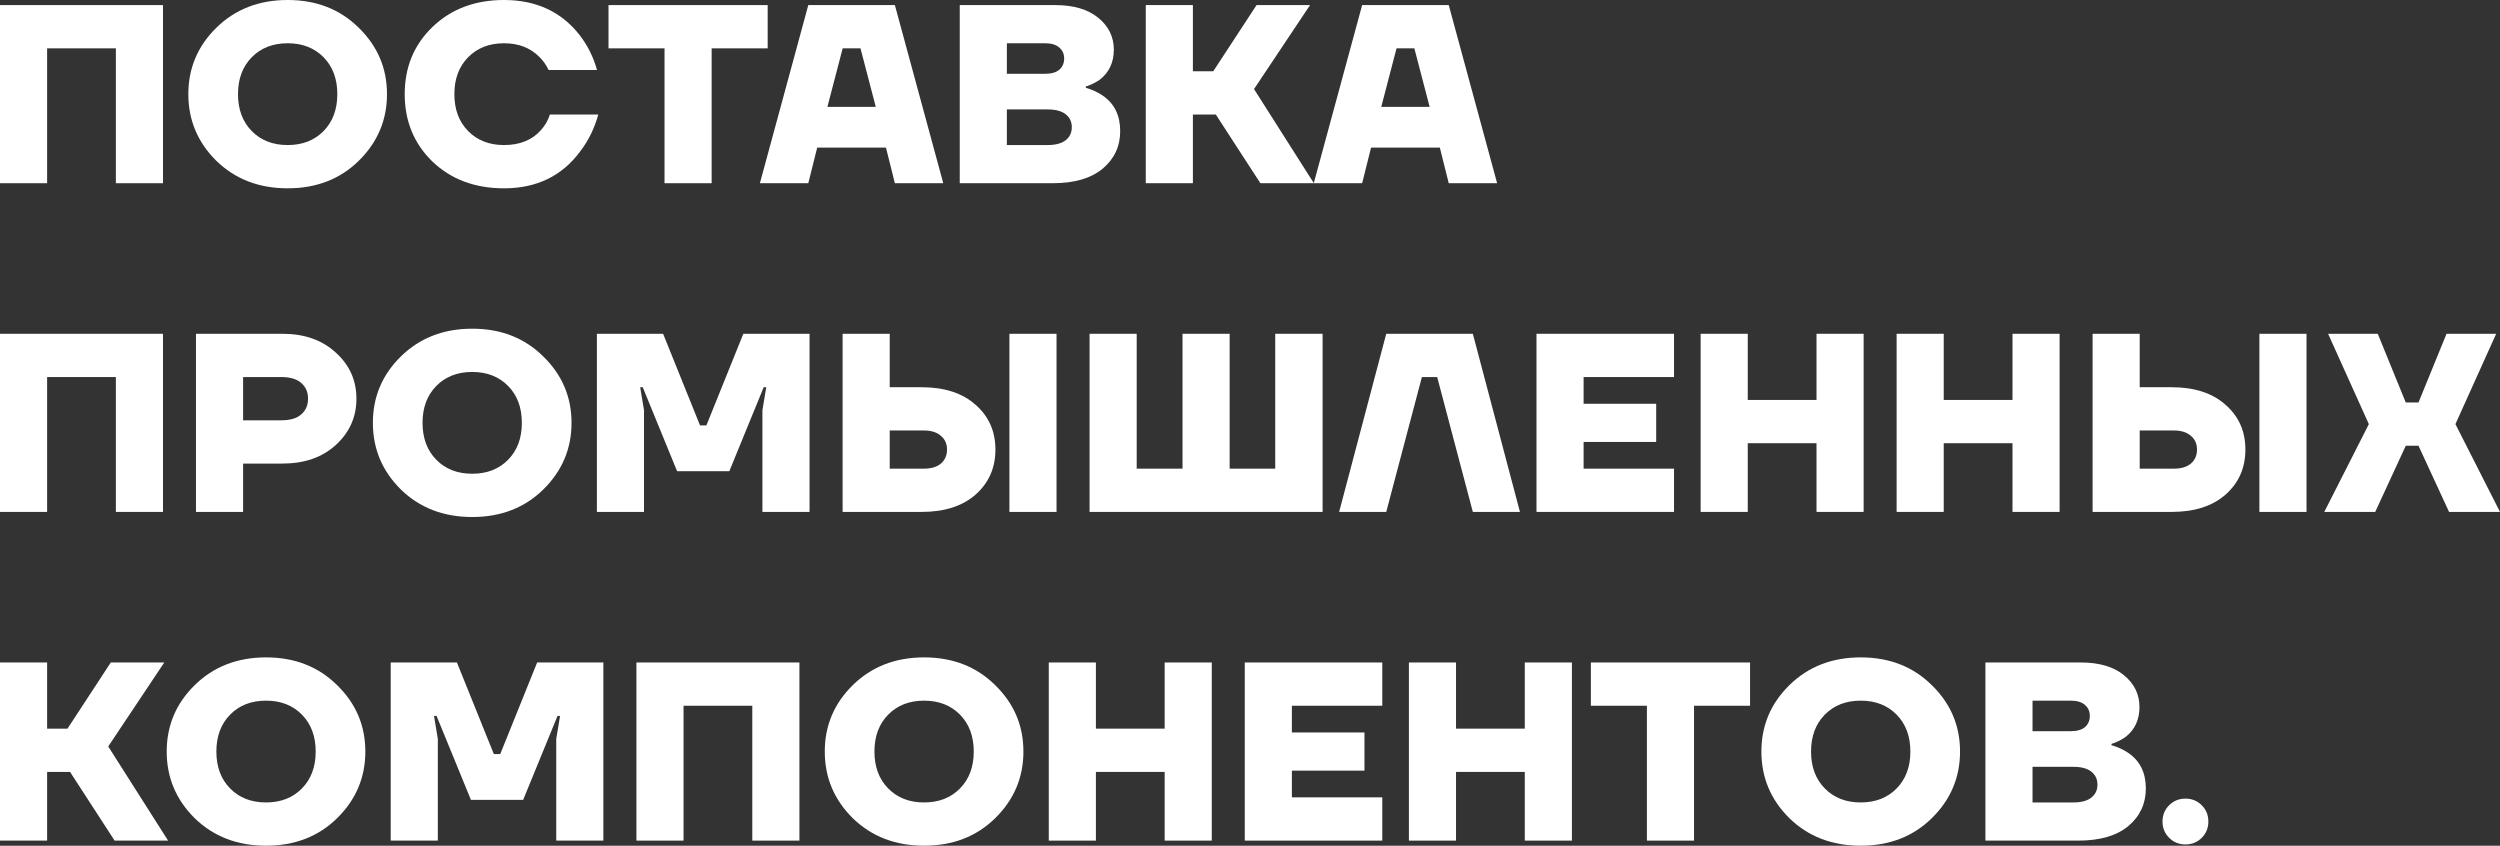
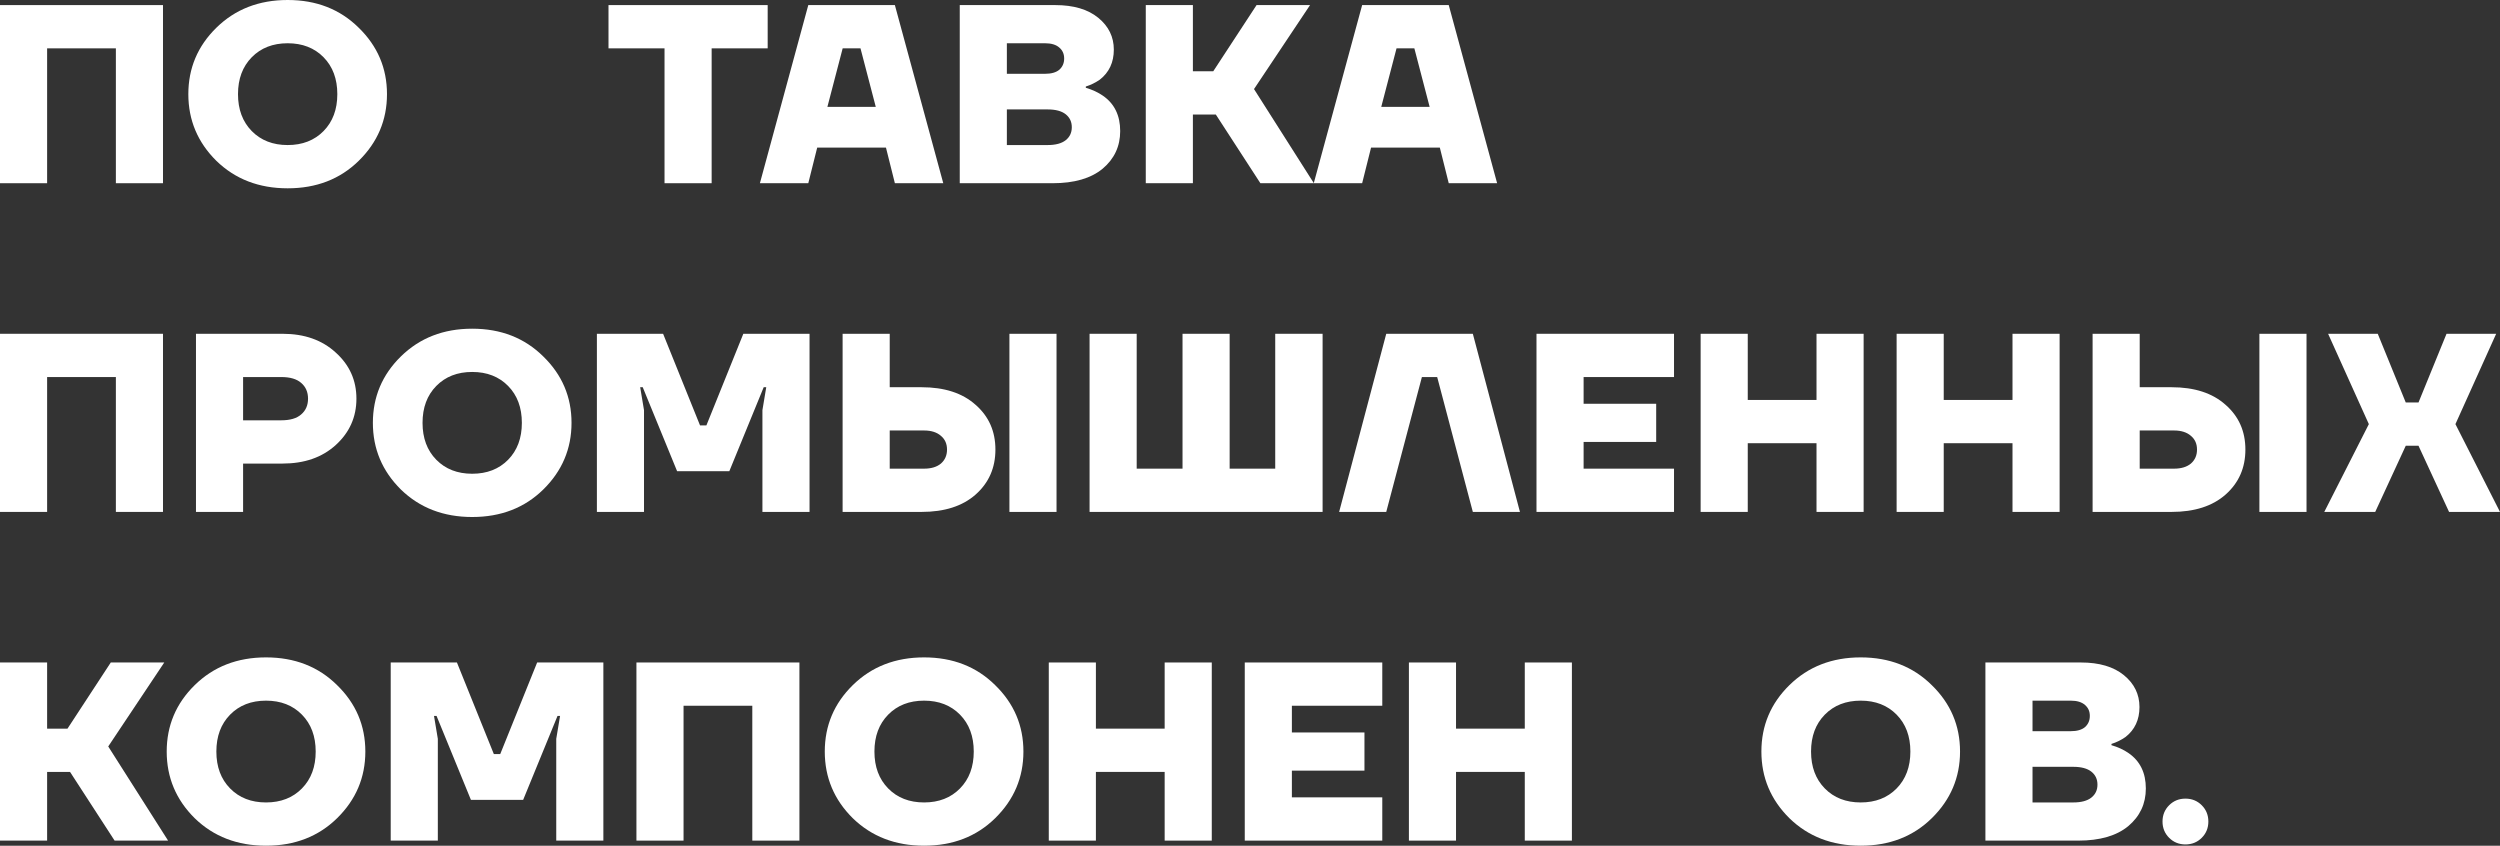
<svg xmlns="http://www.w3.org/2000/svg" width="1280" height="433" viewBox="0 0 1280 433" fill="none">
  <rect x="0" y="0" width="1280" height="433" fill="#333333" stroke="none" />
  <path d="M0 93.809V2.606H83.451V93.809H59.328V24.755H24.123V93.809H0Z" fill="white" />
  <path d="M110.772 82.344C101.21 72.876 96.429 61.497 96.429 48.208C96.429 34.918 101.21 23.583 110.772 14.202C120.421 4.734 132.591 0 147.282 0C161.973 0 174.1 4.734 183.662 14.202C193.311 23.583 198.135 34.918 198.135 48.208C198.135 61.497 193.311 72.876 183.662 82.344C174.1 91.725 161.973 96.415 147.282 96.415C132.591 96.415 120.421 91.725 110.772 82.344ZM128.897 29.315C124.203 34.093 121.856 40.39 121.856 48.208C121.856 56.025 124.203 62.322 128.897 67.1C133.591 71.877 139.72 74.266 147.282 74.266C154.845 74.266 160.973 71.877 165.668 67.1C170.362 62.322 172.709 56.025 172.709 48.208C172.709 40.39 170.362 34.093 165.668 29.315C160.973 24.538 154.845 22.149 147.282 22.149C139.72 22.149 133.591 24.538 128.897 29.315Z" fill="white" />
-   <path d="M221.425 82.735C211.949 73.528 207.212 62.019 207.212 48.208C207.212 34.397 211.949 22.931 221.425 13.811C230.987 4.604 243.2 0 258.065 0C274.494 0 287.403 5.993 296.791 17.98C300.964 23.452 303.92 29.402 305.658 35.83H280.884C279.58 33.137 277.971 30.879 276.059 29.055C271.452 24.451 265.454 22.149 258.065 22.149C250.502 22.149 244.374 24.538 239.68 29.315C234.985 34.093 232.638 40.39 232.638 48.208C232.638 56.025 234.985 62.322 239.68 67.1C244.374 71.877 250.502 74.266 258.065 74.266C266.236 74.266 272.582 71.66 277.102 66.448C279.188 64.103 280.666 61.497 281.536 58.631H306.31C304.398 65.667 301.312 71.964 297.052 77.523C287.751 90.118 274.755 96.415 258.065 96.415C243.2 96.415 230.987 91.855 221.425 82.735Z" fill="white" />
  <path d="M311.551 24.755V2.606H393.047V24.755H364.36V93.809H340.238V24.755H311.551Z" fill="white" />
  <path d="M389.069 93.809L413.843 2.606H458.177L482.951 93.809H458.177L453.613 75.569H418.407L413.843 93.809H389.069ZM423.623 54.722H448.397L440.574 24.755H431.446L423.623 54.722Z" fill="white" />
  <path d="M491.391 93.809V2.606H540.288C549.676 2.606 557.022 4.777 562.324 9.12C567.627 13.463 570.278 18.892 570.278 25.407C570.278 31.921 567.888 37.046 563.107 40.781C560.847 42.344 558.456 43.517 555.935 44.299V44.95C559.238 45.906 562.151 47.252 564.671 48.989C570.583 53.072 573.538 59.109 573.538 67.1C573.538 74.917 570.539 81.345 564.541 86.383C558.543 91.334 550.024 93.809 538.984 93.809H491.391ZM515.513 37.784H535.072C538.289 37.784 540.723 37.09 542.374 35.7C544.026 34.223 544.852 32.312 544.852 29.967C544.852 27.622 544.026 25.754 542.374 24.364C540.723 22.888 538.289 22.149 535.072 22.149H515.513V37.784ZM515.513 74.266H536.376C540.462 74.266 543.548 73.441 545.634 71.79C547.72 70.14 548.764 67.925 548.764 65.145C548.764 62.366 547.72 60.151 545.634 58.501C543.548 56.85 540.462 56.025 536.376 56.025H515.513V74.266Z" fill="white" />
  <path d="M586.638 93.809V2.606H610.761V36.481H621.192L643.359 2.606H670.742L642.055 45.602L672.698 93.809H645.315L622.496 58.631H610.761V93.809H586.638Z" fill="white" />
  <path d="M672.647 93.809L697.421 2.606H741.755L766.529 93.809H741.755L737.191 75.569H701.985L697.421 93.809H672.647ZM707.201 54.722H731.975L724.151 24.755H715.024L707.201 54.722Z" fill="white" />
  <path d="M0 262.102V170.898H83.451V262.102H59.328V193.048H24.123V262.102H0Z" fill="white" />
  <path d="M100.341 262.102V170.898H144.674C155.888 170.898 164.972 174.112 171.926 180.54C178.968 186.881 182.488 194.741 182.488 204.122C182.488 213.503 178.968 221.408 171.926 227.835C164.972 234.176 155.888 237.347 144.674 237.347H124.464V262.102H100.341ZM124.464 215.197H144.022C148.543 215.197 151.933 214.198 154.193 212.2C156.54 210.203 157.714 207.51 157.714 204.122C157.714 200.735 156.54 198.042 154.193 196.044C151.933 194.047 148.543 193.048 144.022 193.048H124.464V215.197Z" fill="white" />
  <path d="M205.256 250.636C195.694 241.168 190.913 229.79 190.913 216.5C190.913 203.21 195.694 191.875 205.256 182.494C214.905 173.026 227.075 168.292 241.766 168.292C256.457 168.292 268.583 173.026 278.145 182.494C287.794 191.875 292.619 203.21 292.619 216.5C292.619 229.79 287.794 241.168 278.145 250.636C268.583 260.017 256.457 264.708 241.766 264.708C227.075 264.708 214.905 260.017 205.256 250.636ZM223.381 197.608C218.686 202.385 216.339 208.683 216.339 216.5C216.339 224.317 218.686 230.615 223.381 235.392C228.075 240.17 234.203 242.558 241.766 242.558C249.329 242.558 255.457 240.17 260.151 235.392C264.845 230.615 267.192 224.317 267.192 216.5C267.192 208.683 264.845 202.385 260.151 197.608C255.457 192.831 249.329 190.442 241.766 190.442C234.203 190.442 228.075 192.831 223.381 197.608Z" fill="white" />
  <path d="M305.607 262.102V170.898H339.509L358.416 217.803H361.676L380.583 170.898H414.485V262.102H390.362V209.985L392.318 198.259H391.014L373.411 241.255H346.681L329.078 198.259H327.774L329.73 209.985V262.102H305.607Z" fill="white" />
  <path d="M516.823 262.102V170.898H540.945V262.102H516.823ZM431.415 262.102V170.898H455.538V198.259H471.837C483.572 198.259 492.787 201.256 499.48 207.249C506.261 213.156 509.651 220.8 509.651 230.181C509.651 239.561 506.261 247.249 499.48 253.242C492.787 259.149 483.572 262.102 471.837 262.102H431.415ZM455.538 239.952H473.141C476.792 239.952 479.661 239.084 481.747 237.347C483.833 235.522 484.876 233.134 484.876 230.181C484.876 227.227 483.833 224.882 481.747 223.145C479.661 221.321 476.792 220.409 473.141 220.409H455.538V239.952Z" fill="white" />
  <path d="M557.86 262.102V170.898H581.983V239.952H605.454V170.898H629.576V239.952H652.917V170.898H677.169V262.102H557.86Z" fill="white" />
  <path d="M685.635 262.102L709.757 170.898H754.091L778.213 262.102H754.091L735.836 193.048H728.012L709.757 262.102H685.635Z" fill="white" />
  <path d="M786.684 262.102V170.898H857.096V193.048H810.806V206.728H847.968V226.272H810.806V239.952H857.096V262.102H786.684Z" fill="white" />
  <path d="M870.726 262.102V170.898H894.848V204.774H930.054V170.898H954.177V262.102H930.054V226.923H894.848V262.102H870.726Z" fill="white" />
  <path d="M971.067 262.102V170.898H995.189V204.774H1030.4V170.898H1054.52V262.102H1030.4V226.923H995.189V262.102H971.067Z" fill="white" />
  <path d="M1156.81 262.102V170.898H1180.94V262.102H1156.81ZM1071.41 262.102V170.898H1095.53V198.259H1111.83C1123.56 198.259 1132.78 201.256 1139.47 207.249C1146.25 213.156 1149.64 220.8 1149.64 230.181C1149.64 239.561 1146.25 247.249 1139.47 253.242C1132.78 259.149 1123.56 262.102 1111.83 262.102H1071.41ZM1095.53 239.952H1113.13C1116.78 239.952 1119.65 239.084 1121.74 237.347C1123.83 235.522 1124.87 233.134 1124.87 230.181C1124.87 227.227 1123.83 224.882 1121.74 223.145C1119.65 221.321 1116.78 220.409 1113.13 220.409H1095.53V239.952Z" fill="white" />
  <path d="M1190.03 262.102L1212.85 217.151L1191.99 170.898H1217.41L1231.75 206.077H1238.27L1252.62 170.898H1278.04L1257.18 217.151L1280 262.102H1253.92L1238.27 228.226H1231.75L1216.11 262.102H1190.03Z" fill="white" />
  <path d="M0 430.394V339.191H24.123V373.066H34.554L56.721 339.191H84.103L55.417 382.187L86.059 430.394H58.677L35.858 395.216H24.123V430.394H0Z" fill="white" />
  <path d="M99.694 418.929C90.132 409.461 85.351 398.082 85.351 384.792C85.351 371.503 90.132 360.167 99.694 350.786C109.343 341.319 121.513 336.585 136.204 336.585C150.895 336.585 163.021 341.319 172.584 350.786C182.233 360.167 187.057 371.503 187.057 384.792C187.057 398.082 182.233 409.461 172.584 418.929C163.021 428.31 150.895 433 136.204 433C121.513 433 109.343 428.31 99.694 418.929ZM117.819 365.9C113.125 370.678 110.778 376.975 110.778 384.792C110.778 392.61 113.125 398.907 117.819 403.685C122.513 408.462 128.641 410.851 136.204 410.851C143.767 410.851 149.895 408.462 154.589 403.685C159.283 398.907 161.631 392.61 161.631 384.792C161.631 376.975 159.283 370.678 154.589 365.9C149.895 361.123 143.767 358.734 136.204 358.734C128.641 358.734 122.513 361.123 117.819 365.9Z" fill="white" />
  <path d="M200.045 430.394V339.191H233.947L252.854 386.095H256.114L275.021 339.191H308.923V430.394H284.8V378.278L286.756 366.552H285.452L267.849 409.548H241.119L223.516 366.552H222.212L224.168 378.278V430.394H200.045Z" fill="white" />
  <path d="M325.854 430.394V339.191H409.305V430.394H385.182V361.34H349.976V430.394H325.854Z" fill="white" />
  <path d="M436.626 418.929C427.064 409.461 422.283 398.082 422.283 384.792C422.283 371.503 427.064 360.167 436.626 350.786C446.275 341.319 458.445 336.585 473.136 336.585C487.827 336.585 499.953 341.319 509.515 350.786C519.164 360.167 523.989 371.503 523.989 384.792C523.989 398.082 519.164 409.461 509.515 418.929C499.953 428.31 487.827 433 473.136 433C458.445 433 446.275 428.31 436.626 418.929ZM454.751 365.9C450.056 370.678 447.709 376.975 447.709 384.792C447.709 392.61 450.056 398.907 454.751 403.685C459.445 408.462 465.573 410.851 473.136 410.851C480.699 410.851 486.827 408.462 491.521 403.685C496.215 398.907 498.562 392.61 498.562 384.792C498.562 376.975 496.215 370.678 491.521 365.9C486.827 361.123 480.699 358.734 473.136 358.734C465.573 358.734 459.445 361.123 454.751 365.9Z" fill="white" />
  <path d="M536.977 430.394V339.191H561.1V373.066H596.306V339.191H620.428V430.394H596.306V395.216H561.1V430.394H536.977Z" fill="white" />
  <path d="M637.318 430.394V339.191H707.73V361.34H661.441V375.021H698.603V394.564H661.441V408.245H707.73V430.394H637.318Z" fill="white" />
  <path d="M721.36 430.394V339.191H745.483V373.066H780.689V339.191H804.811V430.394H780.689V395.216H745.483V430.394H721.36Z" fill="white" />
-   <path d="M814.53 361.34V339.191H896.025V361.34H867.339V430.394H843.216V361.34H814.53Z" fill="white" />
  <path d="M916.175 418.929C906.613 409.461 901.832 398.082 901.832 384.792C901.832 371.503 906.613 360.167 916.175 350.786C925.824 341.319 937.994 336.585 952.685 336.585C967.375 336.585 979.502 341.319 989.064 350.786C998.713 360.167 1003.54 371.503 1003.54 384.792C1003.54 398.082 998.713 409.461 989.064 418.929C979.502 428.31 967.375 433 952.685 433C937.994 433 925.824 428.31 916.175 418.929ZM934.299 365.9C929.605 370.678 927.258 376.975 927.258 384.792C927.258 392.61 929.605 398.907 934.299 403.685C938.993 408.462 945.122 410.851 952.685 410.851C960.247 410.851 966.376 408.462 971.07 403.685C975.764 398.907 978.111 392.61 978.111 384.792C978.111 376.975 975.764 370.678 971.07 365.9C966.376 361.123 960.247 358.734 952.685 358.734C945.122 358.734 938.993 361.123 934.299 365.9Z" fill="white" />
  <path d="M1016.53 430.394V339.191H1065.42C1074.81 339.191 1082.16 341.362 1087.46 345.705C1092.76 350.048 1095.41 355.477 1095.41 361.991C1095.41 368.506 1093.02 373.631 1088.24 377.366C1085.98 378.929 1083.59 380.102 1081.07 380.884V381.535C1084.37 382.491 1087.29 383.837 1089.81 385.574C1095.72 389.657 1098.67 395.693 1098.67 403.685C1098.67 411.502 1095.67 417.93 1089.68 422.968C1083.68 427.919 1075.16 430.394 1064.12 430.394H1016.53ZM1040.65 374.369H1060.21C1063.42 374.369 1065.86 373.674 1067.51 372.284C1069.16 370.808 1069.99 368.897 1069.99 366.552C1069.99 364.206 1069.16 362.339 1067.51 360.949C1065.86 359.473 1063.42 358.734 1060.21 358.734H1040.65V374.369ZM1040.65 410.851H1061.51C1065.6 410.851 1068.68 410.025 1070.77 408.375C1072.86 406.725 1073.9 404.51 1073.9 401.73C1073.9 398.951 1072.86 396.736 1070.77 395.085C1068.68 393.435 1065.6 392.61 1061.51 392.61H1040.65V410.851Z" fill="white" />
  <path d="M1110.6 428.961C1108.34 426.703 1107.21 423.923 1107.21 420.622C1107.21 417.322 1108.34 414.542 1110.6 412.284C1112.86 410.025 1115.64 408.896 1118.95 408.896C1122.25 408.896 1125.03 410.025 1127.29 412.284C1129.55 414.542 1130.68 417.322 1130.68 420.622C1130.68 423.923 1129.55 426.703 1127.29 428.961C1125.03 431.219 1122.25 432.349 1118.95 432.349C1115.64 432.349 1112.86 431.219 1110.6 428.961Z" fill="white" />
</svg>